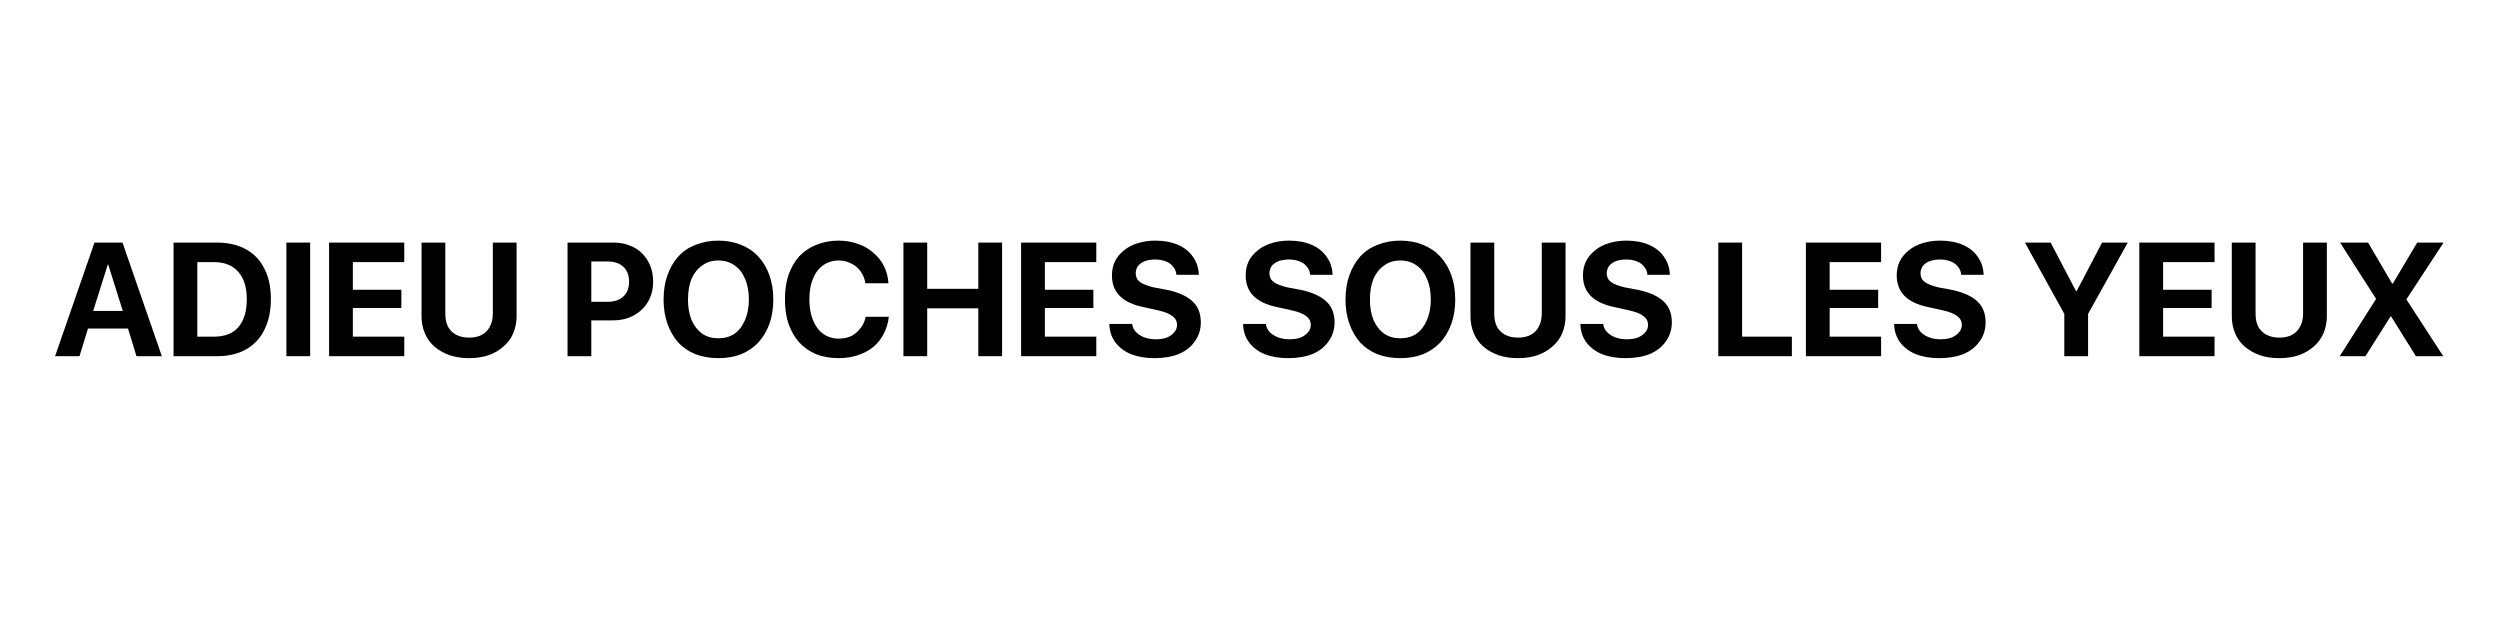
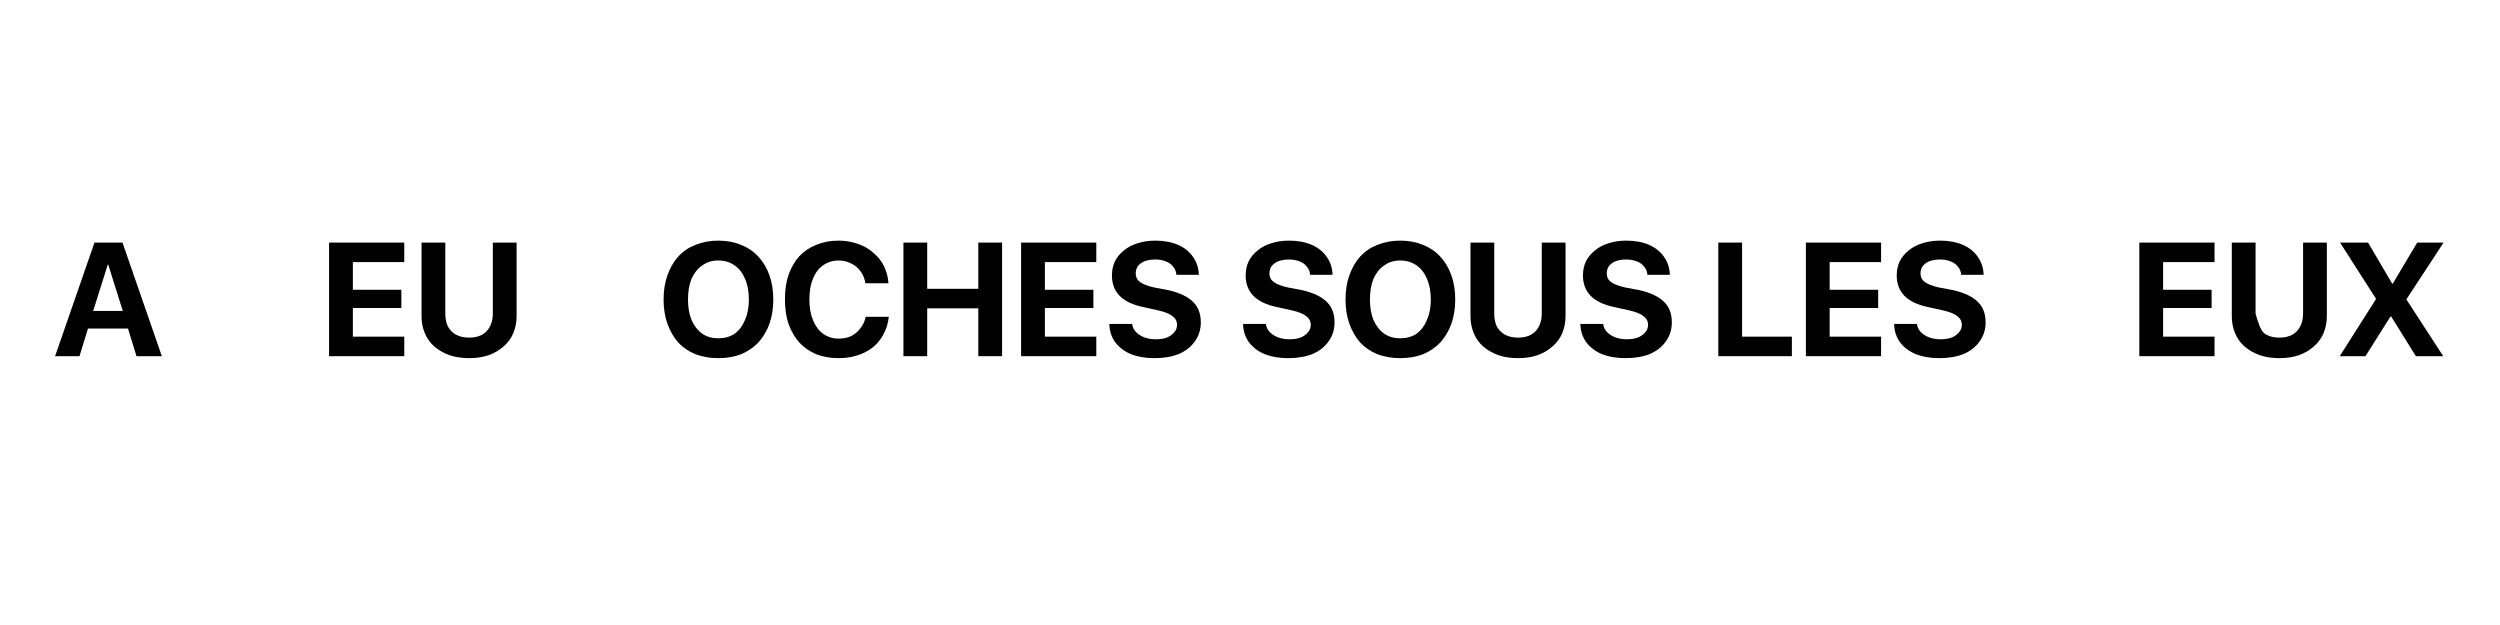
<svg xmlns="http://www.w3.org/2000/svg" version="1.2" preserveAspectRatio="xMidYMid meet" height="40" viewBox="0 0 120 30" zoomAndPan="magnify" width="160">
  <defs />
  <g id="7c61dbb3c2">
    <g style="fill:#000000;fill-opacity:1;">
      <g transform="translate(2.535, 17.097)">
        <path d="M 4.016 0 L 3.609 -1.328 L 1.688 -1.328 L 1.281 0 L 0.109 0 L 2 -5.453 L 3.344 -5.453 L 5.234 0 Z M 2.641 -4.406 L 1.938 -2.172 L 3.359 -2.172 L 2.656 -4.406 Z M 2.641 -4.406" style="stroke:none" />
      </g>
      <g transform="translate(7.877, 17.097)">
-         <path d="M 0.453 -5.453 L 2.531 -5.453 C 3.082 -5.453 3.551 -5.344 3.938 -5.125 C 4.32 -4.914 4.613 -4.609 4.812 -4.203 C 5.02 -3.805 5.125 -3.32 5.125 -2.75 C 5.125 -2.164 5.02 -1.672 4.812 -1.266 C 4.613 -0.859 4.32 -0.547 3.938 -0.328 C 3.551 -0.109 3.082 0 2.531 0 L 0.453 0 Z M 1.594 -4.516 L 1.594 -0.938 L 2.391 -0.938 C 2.91 -0.938 3.301 -1.086 3.562 -1.391 C 3.832 -1.703 3.969 -2.148 3.969 -2.734 C 3.969 -3.305 3.832 -3.742 3.562 -4.047 C 3.289 -4.359 2.898 -4.516 2.391 -4.516 Z M 1.594 -4.516" style="stroke:none" />
-       </g>
+         </g>
      <g transform="translate(13.294, 17.097)">
-         <path d="M 1.594 0 L 0.453 0 L 0.453 -5.453 L 1.594 -5.453 Z M 1.594 0" style="stroke:none" />
-       </g>
+         </g>
      <g transform="translate(15.343, 17.097)">
        <path d="M 4.062 -0.938 L 4.062 0 L 0.453 0 L 0.453 -5.453 L 4.062 -5.453 L 4.062 -4.516 L 1.594 -4.516 L 1.594 -3.188 L 3.922 -3.188 L 3.922 -2.312 L 1.594 -2.312 L 1.594 -0.938 Z M 4.062 -0.938" style="stroke:none" />
      </g>
      <g transform="translate(19.781, 17.097)">
        <path d="M 1.594 -5.453 L 1.594 -2.047 C 1.594 -1.805 1.633 -1.598 1.719 -1.422 C 1.812 -1.254 1.941 -1.125 2.109 -1.031 C 2.285 -0.938 2.492 -0.891 2.734 -0.891 C 2.984 -0.891 3.191 -0.938 3.359 -1.031 C 3.523 -1.125 3.648 -1.254 3.734 -1.422 C 3.828 -1.598 3.875 -1.805 3.875 -2.047 L 3.875 -5.453 L 5.016 -5.453 L 5.016 -1.922 C 5.016 -1.629 4.961 -1.359 4.859 -1.109 C 4.754 -0.859 4.598 -0.645 4.391 -0.469 C 4.191 -0.289 3.953 -0.148 3.672 -0.047 C 3.398 0.047 3.086 0.094 2.734 0.094 C 2.391 0.094 2.078 0.047 1.797 -0.047 C 1.516 -0.148 1.27 -0.289 1.062 -0.469 C 0.863 -0.645 0.711 -0.859 0.609 -1.109 C 0.504 -1.359 0.453 -1.629 0.453 -1.922 L 0.453 -5.453 Z M 1.594 -5.453" style="stroke:none" />
      </g>
      <g transform="translate(25.258, 17.097)">
        <path d="" style="stroke:none" />
      </g>
      <g transform="translate(26.789, 17.097)">
-         <path d="M 0.453 -5.453 L 2.672 -5.453 C 2.953 -5.453 3.207 -5.406 3.438 -5.312 C 3.664 -5.227 3.863 -5.102 4.031 -4.938 C 4.195 -4.77 4.328 -4.57 4.422 -4.344 C 4.516 -4.113 4.562 -3.859 4.562 -3.578 C 4.562 -3.305 4.516 -3.055 4.422 -2.828 C 4.328 -2.598 4.191 -2.398 4.016 -2.234 C 3.836 -2.066 3.629 -1.938 3.391 -1.844 C 3.16 -1.758 2.898 -1.719 2.609 -1.719 L 1.594 -1.719 L 1.594 0 L 0.453 0 Z M 1.594 -4.547 L 1.594 -2.609 L 2.359 -2.609 C 2.691 -2.609 2.945 -2.691 3.125 -2.859 C 3.312 -3.023 3.406 -3.266 3.406 -3.578 C 3.406 -3.891 3.312 -4.129 3.125 -4.297 C 2.945 -4.461 2.695 -4.547 2.375 -4.547 Z M 1.594 -4.547" style="stroke:none" />
-       </g>
+         </g>
      <g transform="translate(31.571, 17.097)">
        <path d="M 2.906 -5.547 C 3.312 -5.547 3.676 -5.477 4 -5.344 C 4.32 -5.219 4.598 -5.031 4.828 -4.781 C 5.055 -4.539 5.234 -4.242 5.359 -3.891 C 5.484 -3.547 5.547 -3.156 5.547 -2.719 C 5.547 -2.289 5.484 -1.898 5.359 -1.547 C 5.234 -1.203 5.055 -0.906 4.828 -0.656 C 4.598 -0.414 4.32 -0.227 4 -0.094 C 3.676 0.031 3.312 0.094 2.906 0.094 C 2.508 0.094 2.145 0.031 1.812 -0.094 C 1.488 -0.227 1.211 -0.414 0.984 -0.656 C 0.766 -0.906 0.594 -1.203 0.469 -1.547 C 0.344 -1.898 0.281 -2.289 0.281 -2.719 C 0.281 -3.156 0.344 -3.547 0.469 -3.891 C 0.594 -4.242 0.766 -4.539 0.984 -4.781 C 1.211 -5.031 1.488 -5.219 1.812 -5.344 C 2.145 -5.477 2.508 -5.547 2.906 -5.547 Z M 2.906 -4.594 C 2.613 -4.594 2.359 -4.516 2.141 -4.359 C 1.922 -4.211 1.75 -4 1.625 -3.719 C 1.508 -3.438 1.453 -3.102 1.453 -2.719 C 1.453 -2.344 1.508 -2.016 1.625 -1.734 C 1.75 -1.453 1.922 -1.234 2.141 -1.078 C 2.359 -0.93 2.613 -0.859 2.906 -0.859 C 3.207 -0.859 3.469 -0.93 3.688 -1.078 C 3.906 -1.234 4.07 -1.453 4.188 -1.734 C 4.312 -2.016 4.375 -2.344 4.375 -2.719 C 4.375 -3.102 4.312 -3.438 4.188 -3.719 C 4.07 -4 3.906 -4.211 3.688 -4.359 C 3.469 -4.516 3.207 -4.594 2.906 -4.594 Z M 2.906 -4.594" style="stroke:none" />
      </g>
      <g transform="translate(37.397, 17.097)">
        <path d="M 2.859 0.094 C 2.461 0.094 2.102 0.031 1.781 -0.094 C 1.469 -0.227 1.195 -0.414 0.969 -0.656 C 0.75 -0.906 0.578 -1.203 0.453 -1.547 C 0.336 -1.891 0.281 -2.285 0.281 -2.734 C 0.281 -3.172 0.336 -3.562 0.453 -3.906 C 0.578 -4.258 0.75 -4.555 0.969 -4.797 C 1.195 -5.035 1.469 -5.219 1.781 -5.344 C 2.102 -5.477 2.461 -5.547 2.859 -5.547 C 3.191 -5.547 3.5 -5.492 3.781 -5.391 C 4.062 -5.297 4.305 -5.156 4.516 -4.969 C 4.734 -4.789 4.906 -4.578 5.031 -4.328 C 5.156 -4.078 5.227 -3.801 5.25 -3.5 L 4.141 -3.5 C 4.109 -3.719 4.031 -3.91 3.906 -4.078 C 3.789 -4.242 3.641 -4.367 3.453 -4.453 C 3.273 -4.547 3.078 -4.594 2.859 -4.594 C 2.578 -4.594 2.328 -4.516 2.109 -4.359 C 1.898 -4.211 1.738 -4 1.625 -3.719 C 1.508 -3.438 1.453 -3.109 1.453 -2.734 C 1.453 -2.348 1.508 -2.016 1.625 -1.734 C 1.738 -1.453 1.898 -1.234 2.109 -1.078 C 2.328 -0.922 2.578 -0.844 2.859 -0.844 C 3.086 -0.844 3.289 -0.883 3.469 -0.969 C 3.645 -1.062 3.789 -1.188 3.906 -1.344 C 4.031 -1.5 4.113 -1.68 4.156 -1.891 L 5.266 -1.891 C 5.234 -1.586 5.148 -1.312 5.016 -1.062 C 4.891 -0.82 4.723 -0.613 4.516 -0.438 C 4.305 -0.27 4.062 -0.141 3.781 -0.047 C 3.5 0.047 3.191 0.094 2.859 0.094 Z M 2.859 0.094" style="stroke:none" />
      </g>
      <g transform="translate(42.912, 17.097)">
        <path d="M 5.188 0 L 4.047 0 L 4.047 -2.297 L 1.594 -2.297 L 1.594 0 L 0.453 0 L 0.453 -5.453 L 1.594 -5.453 L 1.594 -3.234 L 4.047 -3.234 L 4.047 -5.453 L 5.188 -5.453 Z M 5.188 0" style="stroke:none" />
      </g>
      <g transform="translate(48.56, 17.097)">
        <path d="M 4.062 -0.938 L 4.062 0 L 0.453 0 L 0.453 -5.453 L 4.062 -5.453 L 4.062 -4.516 L 1.594 -4.516 L 1.594 -3.188 L 3.922 -3.188 L 3.922 -2.312 L 1.594 -2.312 L 1.594 -0.938 Z M 4.062 -0.938" style="stroke:none" />
      </g>
      <g transform="translate(52.998, 17.097)">
        <path d="M 0.25 -1.547 L 1.344 -1.547 C 1.363 -1.398 1.426 -1.27 1.531 -1.156 C 1.633 -1.051 1.766 -0.969 1.922 -0.906 C 2.086 -0.844 2.27 -0.812 2.469 -0.812 C 2.676 -0.812 2.852 -0.836 3 -0.891 C 3.156 -0.953 3.273 -1.035 3.359 -1.141 C 3.453 -1.242 3.5 -1.363 3.5 -1.5 C 3.5 -1.676 3.426 -1.816 3.281 -1.922 C 3.145 -2.035 2.91 -2.129 2.578 -2.203 L 1.875 -2.359 C 0.875 -2.566 0.375 -3.07 0.375 -3.875 C 0.375 -4.125 0.422 -4.348 0.516 -4.547 C 0.617 -4.754 0.766 -4.93 0.953 -5.078 C 1.141 -5.234 1.359 -5.348 1.609 -5.422 C 1.867 -5.504 2.148 -5.547 2.453 -5.547 C 2.879 -5.547 3.242 -5.477 3.547 -5.344 C 3.859 -5.207 4.098 -5.016 4.266 -4.766 C 4.441 -4.523 4.535 -4.238 4.547 -3.906 L 3.469 -3.906 C 3.457 -4.062 3.406 -4.191 3.312 -4.297 C 3.227 -4.41 3.113 -4.492 2.969 -4.547 C 2.82 -4.609 2.648 -4.641 2.453 -4.641 C 2.266 -4.641 2.098 -4.613 1.953 -4.562 C 1.816 -4.508 1.707 -4.43 1.625 -4.328 C 1.551 -4.223 1.516 -4.102 1.516 -3.969 C 1.516 -3.801 1.582 -3.664 1.719 -3.562 C 1.863 -3.457 2.094 -3.367 2.406 -3.297 L 3.078 -3.172 C 3.617 -3.047 4.016 -2.859 4.266 -2.609 C 4.516 -2.367 4.641 -2.039 4.641 -1.625 C 4.641 -1.281 4.547 -0.977 4.359 -0.719 C 4.18 -0.457 3.926 -0.254 3.594 -0.109 C 3.27 0.023 2.879 0.094 2.422 0.094 C 1.992 0.094 1.617 0.031 1.297 -0.094 C 0.973 -0.227 0.719 -0.422 0.531 -0.672 C 0.352 -0.922 0.258 -1.211 0.25 -1.547 Z M 0.25 -1.547" style="stroke:none" />
      </g>
      <g transform="translate(57.886, 17.097)">
-         <path d="" style="stroke:none" />
-       </g>
+         </g>
      <g transform="translate(59.417, 17.097)">
        <path d="M 0.25 -1.547 L 1.344 -1.547 C 1.363 -1.398 1.426 -1.27 1.531 -1.156 C 1.633 -1.051 1.766 -0.969 1.922 -0.906 C 2.086 -0.844 2.27 -0.812 2.469 -0.812 C 2.676 -0.812 2.852 -0.836 3 -0.891 C 3.156 -0.953 3.273 -1.035 3.359 -1.141 C 3.453 -1.242 3.5 -1.363 3.5 -1.5 C 3.5 -1.676 3.426 -1.816 3.281 -1.922 C 3.145 -2.035 2.91 -2.129 2.578 -2.203 L 1.875 -2.359 C 0.875 -2.566 0.375 -3.07 0.375 -3.875 C 0.375 -4.125 0.422 -4.348 0.516 -4.547 C 0.617 -4.754 0.766 -4.93 0.953 -5.078 C 1.141 -5.234 1.359 -5.348 1.609 -5.422 C 1.867 -5.504 2.148 -5.547 2.453 -5.547 C 2.879 -5.547 3.242 -5.477 3.547 -5.344 C 3.859 -5.207 4.098 -5.016 4.266 -4.766 C 4.441 -4.523 4.535 -4.238 4.547 -3.906 L 3.469 -3.906 C 3.457 -4.062 3.406 -4.191 3.312 -4.297 C 3.227 -4.41 3.113 -4.492 2.969 -4.547 C 2.82 -4.609 2.648 -4.641 2.453 -4.641 C 2.266 -4.641 2.098 -4.613 1.953 -4.562 C 1.816 -4.508 1.707 -4.43 1.625 -4.328 C 1.551 -4.223 1.516 -4.102 1.516 -3.969 C 1.516 -3.801 1.582 -3.664 1.719 -3.562 C 1.863 -3.457 2.094 -3.367 2.406 -3.297 L 3.078 -3.172 C 3.617 -3.047 4.016 -2.859 4.266 -2.609 C 4.516 -2.367 4.641 -2.039 4.641 -1.625 C 4.641 -1.281 4.547 -0.977 4.359 -0.719 C 4.18 -0.457 3.926 -0.254 3.594 -0.109 C 3.27 0.023 2.879 0.094 2.422 0.094 C 1.992 0.094 1.617 0.031 1.297 -0.094 C 0.973 -0.227 0.719 -0.422 0.531 -0.672 C 0.352 -0.922 0.258 -1.211 0.25 -1.547 Z M 0.25 -1.547" style="stroke:none" />
      </g>
      <g transform="translate(64.304, 17.097)">
        <path d="M 2.906 -5.547 C 3.312 -5.547 3.676 -5.477 4 -5.344 C 4.32 -5.219 4.598 -5.031 4.828 -4.781 C 5.055 -4.539 5.234 -4.242 5.359 -3.891 C 5.484 -3.547 5.547 -3.156 5.547 -2.719 C 5.547 -2.289 5.484 -1.898 5.359 -1.547 C 5.234 -1.203 5.055 -0.906 4.828 -0.656 C 4.598 -0.414 4.32 -0.227 4 -0.094 C 3.676 0.031 3.312 0.094 2.906 0.094 C 2.508 0.094 2.145 0.031 1.812 -0.094 C 1.488 -0.227 1.211 -0.414 0.984 -0.656 C 0.766 -0.906 0.594 -1.203 0.469 -1.547 C 0.344 -1.898 0.281 -2.289 0.281 -2.719 C 0.281 -3.156 0.344 -3.547 0.469 -3.891 C 0.594 -4.242 0.766 -4.539 0.984 -4.781 C 1.211 -5.031 1.488 -5.219 1.812 -5.344 C 2.145 -5.477 2.508 -5.547 2.906 -5.547 Z M 2.906 -4.594 C 2.613 -4.594 2.359 -4.516 2.141 -4.359 C 1.922 -4.211 1.75 -4 1.625 -3.719 C 1.508 -3.438 1.453 -3.102 1.453 -2.719 C 1.453 -2.344 1.508 -2.016 1.625 -1.734 C 1.75 -1.453 1.922 -1.234 2.141 -1.078 C 2.359 -0.93 2.613 -0.859 2.906 -0.859 C 3.207 -0.859 3.469 -0.93 3.688 -1.078 C 3.906 -1.234 4.07 -1.453 4.188 -1.734 C 4.312 -2.016 4.375 -2.344 4.375 -2.719 C 4.375 -3.102 4.312 -3.438 4.188 -3.719 C 4.07 -4 3.906 -4.211 3.688 -4.359 C 3.469 -4.516 3.207 -4.594 2.906 -4.594 Z M 2.906 -4.594" style="stroke:none" />
      </g>
      <g transform="translate(70.13, 17.097)">
        <path d="M 1.594 -5.453 L 1.594 -2.047 C 1.594 -1.805 1.633 -1.598 1.719 -1.422 C 1.812 -1.254 1.941 -1.125 2.109 -1.031 C 2.285 -0.938 2.492 -0.891 2.734 -0.891 C 2.984 -0.891 3.191 -0.938 3.359 -1.031 C 3.523 -1.125 3.648 -1.254 3.734 -1.422 C 3.828 -1.598 3.875 -1.805 3.875 -2.047 L 3.875 -5.453 L 5.016 -5.453 L 5.016 -1.922 C 5.016 -1.629 4.961 -1.359 4.859 -1.109 C 4.754 -0.859 4.598 -0.645 4.391 -0.469 C 4.191 -0.289 3.953 -0.148 3.672 -0.047 C 3.398 0.047 3.086 0.094 2.734 0.094 C 2.391 0.094 2.078 0.047 1.797 -0.047 C 1.516 -0.148 1.27 -0.289 1.062 -0.469 C 0.863 -0.645 0.711 -0.859 0.609 -1.109 C 0.504 -1.359 0.453 -1.629 0.453 -1.922 L 0.453 -5.453 Z M 1.594 -5.453" style="stroke:none" />
      </g>
      <g transform="translate(75.607, 17.097)">
        <path d="M 0.25 -1.547 L 1.344 -1.547 C 1.363 -1.398 1.426 -1.27 1.531 -1.156 C 1.633 -1.051 1.766 -0.969 1.922 -0.906 C 2.086 -0.844 2.27 -0.812 2.469 -0.812 C 2.676 -0.812 2.852 -0.836 3 -0.891 C 3.156 -0.953 3.273 -1.035 3.359 -1.141 C 3.453 -1.242 3.5 -1.363 3.5 -1.5 C 3.5 -1.676 3.426 -1.816 3.281 -1.922 C 3.145 -2.035 2.91 -2.129 2.578 -2.203 L 1.875 -2.359 C 0.875 -2.566 0.375 -3.07 0.375 -3.875 C 0.375 -4.125 0.422 -4.348 0.516 -4.547 C 0.617 -4.754 0.766 -4.93 0.953 -5.078 C 1.141 -5.234 1.359 -5.348 1.609 -5.422 C 1.867 -5.504 2.148 -5.547 2.453 -5.547 C 2.879 -5.547 3.242 -5.477 3.547 -5.344 C 3.859 -5.207 4.098 -5.016 4.266 -4.766 C 4.441 -4.523 4.535 -4.238 4.547 -3.906 L 3.469 -3.906 C 3.457 -4.062 3.406 -4.191 3.312 -4.297 C 3.227 -4.41 3.113 -4.492 2.969 -4.547 C 2.82 -4.609 2.648 -4.641 2.453 -4.641 C 2.266 -4.641 2.098 -4.613 1.953 -4.562 C 1.816 -4.508 1.707 -4.43 1.625 -4.328 C 1.551 -4.223 1.516 -4.102 1.516 -3.969 C 1.516 -3.801 1.582 -3.664 1.719 -3.562 C 1.863 -3.457 2.094 -3.367 2.406 -3.297 L 3.078 -3.172 C 3.617 -3.047 4.016 -2.859 4.266 -2.609 C 4.516 -2.367 4.641 -2.039 4.641 -1.625 C 4.641 -1.281 4.547 -0.977 4.359 -0.719 C 4.18 -0.457 3.926 -0.254 3.594 -0.109 C 3.27 0.023 2.879 0.094 2.422 0.094 C 1.992 0.094 1.617 0.031 1.297 -0.094 C 0.973 -0.227 0.719 -0.422 0.531 -0.672 C 0.352 -0.922 0.258 -1.211 0.25 -1.547 Z M 0.25 -1.547" style="stroke:none" />
      </g>
      <g transform="translate(80.495, 17.097)">
        <path d="" style="stroke:none" />
      </g>
      <g transform="translate(82.026, 17.097)">
        <path d="M 3.984 -0.938 L 3.984 0 L 0.453 0 L 0.453 -5.453 L 1.594 -5.453 L 1.594 -0.938 Z M 3.984 -0.938" style="stroke:none" />
      </g>
      <g transform="translate(86.23, 17.097)">
        <path d="M 4.062 -0.938 L 4.062 0 L 0.453 0 L 0.453 -5.453 L 4.062 -5.453 L 4.062 -4.516 L 1.594 -4.516 L 1.594 -3.188 L 3.922 -3.188 L 3.922 -2.312 L 1.594 -2.312 L 1.594 -0.938 Z M 4.062 -0.938" style="stroke:none" />
      </g>
      <g transform="translate(90.668, 17.097)">
        <path d="M 0.25 -1.547 L 1.344 -1.547 C 1.363 -1.398 1.426 -1.27 1.531 -1.156 C 1.633 -1.051 1.766 -0.969 1.922 -0.906 C 2.086 -0.844 2.27 -0.812 2.469 -0.812 C 2.676 -0.812 2.852 -0.836 3 -0.891 C 3.156 -0.953 3.273 -1.035 3.359 -1.141 C 3.453 -1.242 3.5 -1.363 3.5 -1.5 C 3.5 -1.676 3.426 -1.816 3.281 -1.922 C 3.145 -2.035 2.91 -2.129 2.578 -2.203 L 1.875 -2.359 C 0.875 -2.566 0.375 -3.07 0.375 -3.875 C 0.375 -4.125 0.422 -4.348 0.516 -4.547 C 0.617 -4.754 0.766 -4.93 0.953 -5.078 C 1.141 -5.234 1.359 -5.348 1.609 -5.422 C 1.867 -5.504 2.148 -5.547 2.453 -5.547 C 2.879 -5.547 3.242 -5.477 3.547 -5.344 C 3.859 -5.207 4.098 -5.016 4.266 -4.766 C 4.441 -4.523 4.535 -4.238 4.547 -3.906 L 3.469 -3.906 C 3.457 -4.062 3.406 -4.191 3.312 -4.297 C 3.227 -4.41 3.113 -4.492 2.969 -4.547 C 2.82 -4.609 2.648 -4.641 2.453 -4.641 C 2.266 -4.641 2.098 -4.613 1.953 -4.562 C 1.816 -4.508 1.707 -4.43 1.625 -4.328 C 1.551 -4.223 1.516 -4.102 1.516 -3.969 C 1.516 -3.801 1.582 -3.664 1.719 -3.562 C 1.863 -3.457 2.094 -3.367 2.406 -3.297 L 3.078 -3.172 C 3.617 -3.047 4.016 -2.859 4.266 -2.609 C 4.516 -2.367 4.641 -2.039 4.641 -1.625 C 4.641 -1.281 4.547 -0.977 4.359 -0.719 C 4.18 -0.457 3.926 -0.254 3.594 -0.109 C 3.27 0.023 2.879 0.094 2.422 0.094 C 1.992 0.094 1.617 0.031 1.297 -0.094 C 0.973 -0.227 0.719 -0.422 0.531 -0.672 C 0.352 -0.922 0.258 -1.211 0.25 -1.547 Z M 0.25 -1.547" style="stroke:none" />
      </g>
      <g transform="translate(95.556, 17.097)">
        <path d="" style="stroke:none" />
      </g>
      <g transform="translate(97.087, 17.097)">
-         <path d="M 3.141 0 L 2 0 L 2 -2.031 L 0.109 -5.453 L 1.344 -5.453 L 2.562 -3.125 L 2.594 -3.125 L 3.812 -5.453 L 5.047 -5.453 L 3.141 -2.031 Z M 3.141 0" style="stroke:none" />
-       </g>
+         </g>
      <g transform="translate(102.235, 17.097)">
        <path d="M 4.062 -0.938 L 4.062 0 L 0.453 0 L 0.453 -5.453 L 4.062 -5.453 L 4.062 -4.516 L 1.594 -4.516 L 1.594 -3.188 L 3.922 -3.188 L 3.922 -2.312 L 1.594 -2.312 L 1.594 -0.938 Z M 4.062 -0.938" style="stroke:none" />
      </g>
      <g transform="translate(106.673, 17.097)">
-         <path d="M 1.594 -5.453 L 1.594 -2.047 C 1.594 -1.805 1.633 -1.598 1.719 -1.422 C 1.812 -1.254 1.941 -1.125 2.109 -1.031 C 2.285 -0.938 2.492 -0.891 2.734 -0.891 C 2.984 -0.891 3.191 -0.938 3.359 -1.031 C 3.523 -1.125 3.648 -1.254 3.734 -1.422 C 3.828 -1.598 3.875 -1.805 3.875 -2.047 L 3.875 -5.453 L 5.016 -5.453 L 5.016 -1.922 C 5.016 -1.629 4.961 -1.359 4.859 -1.109 C 4.754 -0.859 4.598 -0.645 4.391 -0.469 C 4.191 -0.289 3.953 -0.148 3.672 -0.047 C 3.398 0.047 3.086 0.094 2.734 0.094 C 2.391 0.094 2.078 0.047 1.797 -0.047 C 1.516 -0.148 1.27 -0.289 1.062 -0.469 C 0.863 -0.645 0.711 -0.859 0.609 -1.109 C 0.504 -1.359 0.453 -1.629 0.453 -1.922 L 0.453 -5.453 Z M 1.594 -5.453" style="stroke:none" />
+         <path d="M 1.594 -5.453 L 1.594 -2.047 C 1.812 -1.254 1.941 -1.125 2.109 -1.031 C 2.285 -0.938 2.492 -0.891 2.734 -0.891 C 2.984 -0.891 3.191 -0.938 3.359 -1.031 C 3.523 -1.125 3.648 -1.254 3.734 -1.422 C 3.828 -1.598 3.875 -1.805 3.875 -2.047 L 3.875 -5.453 L 5.016 -5.453 L 5.016 -1.922 C 5.016 -1.629 4.961 -1.359 4.859 -1.109 C 4.754 -0.859 4.598 -0.645 4.391 -0.469 C 4.191 -0.289 3.953 -0.148 3.672 -0.047 C 3.398 0.047 3.086 0.094 2.734 0.094 C 2.391 0.094 2.078 0.047 1.797 -0.047 C 1.516 -0.148 1.27 -0.289 1.062 -0.469 C 0.863 -0.645 0.711 -0.859 0.609 -1.109 C 0.504 -1.359 0.453 -1.629 0.453 -1.922 L 0.453 -5.453 Z M 1.594 -5.453" style="stroke:none" />
      </g>
      <g transform="translate(112.151, 17.097)">
        <path d="M 0.156 0 L 1.891 -2.734 L 1.891 -2.766 L 0.172 -5.453 L 1.516 -5.453 L 2.672 -3.484 L 2.703 -3.484 L 3.875 -5.453 L 5.141 -5.453 L 3.359 -2.734 L 3.359 -2.719 L 5.125 0 L 3.812 0 L 2.625 -1.906 L 2.594 -1.906 L 1.391 0 Z M 0.156 0" style="stroke:none" />
      </g>
    </g>
  </g>
</svg>